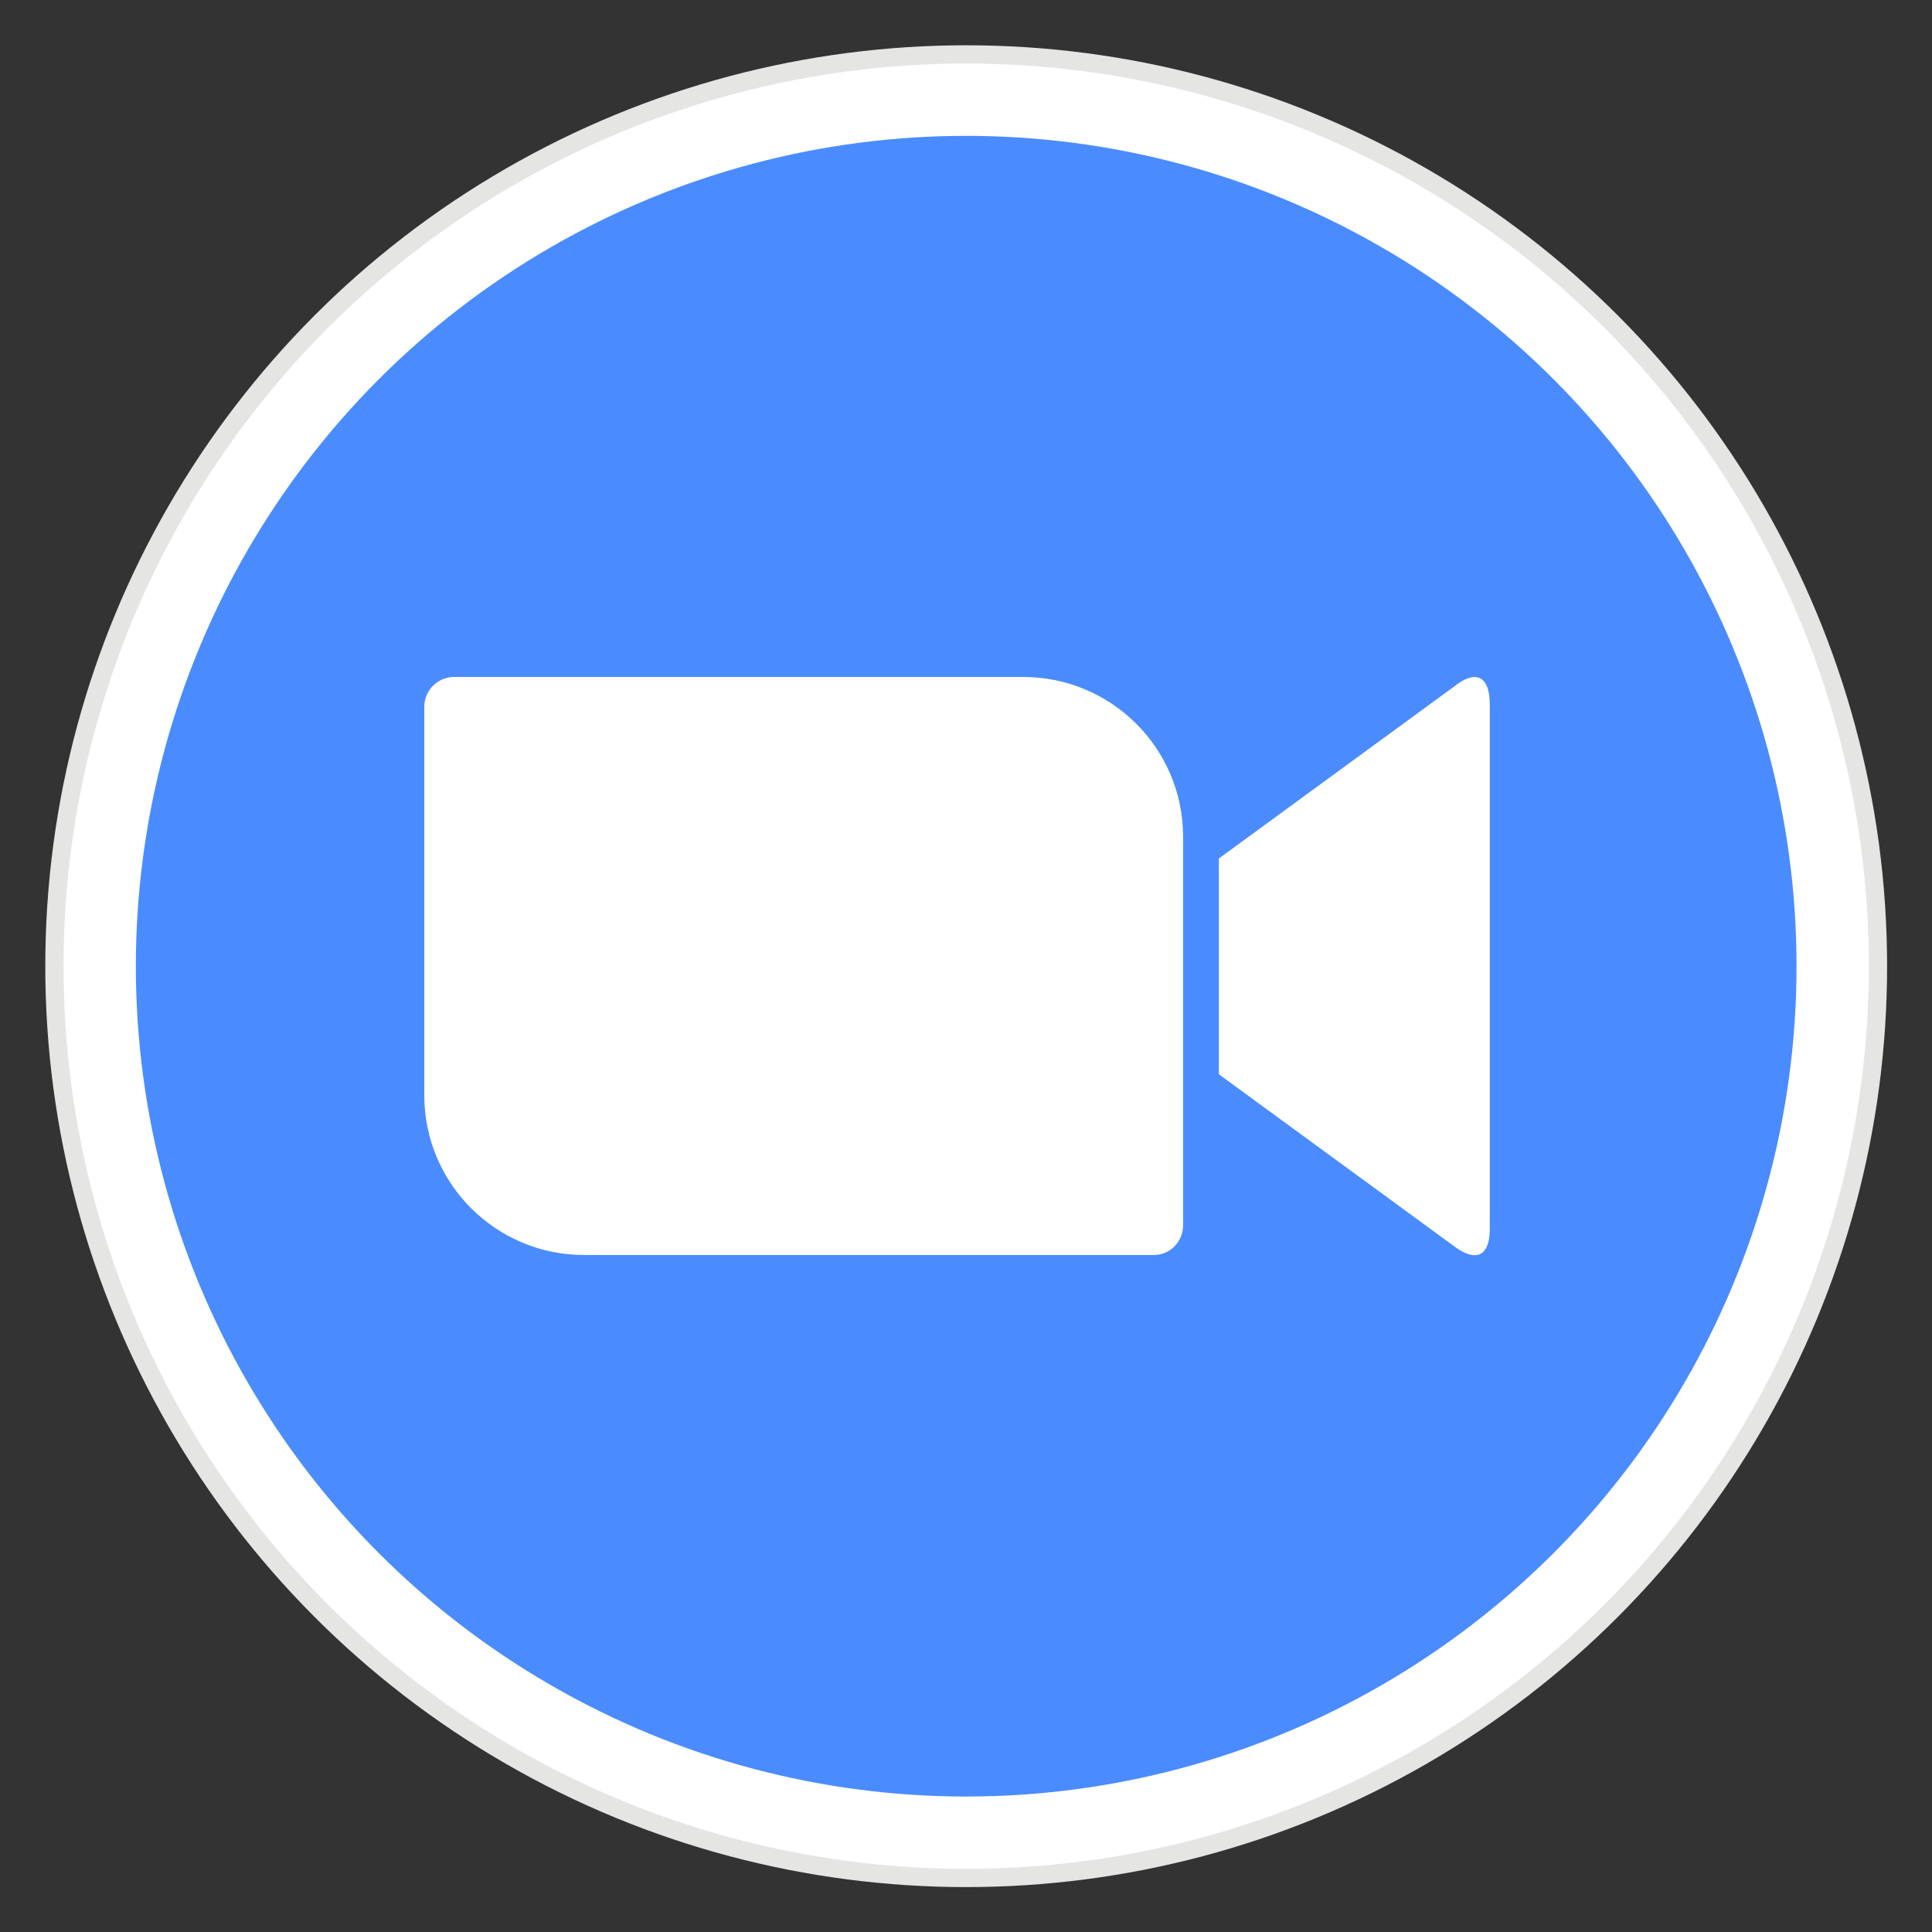
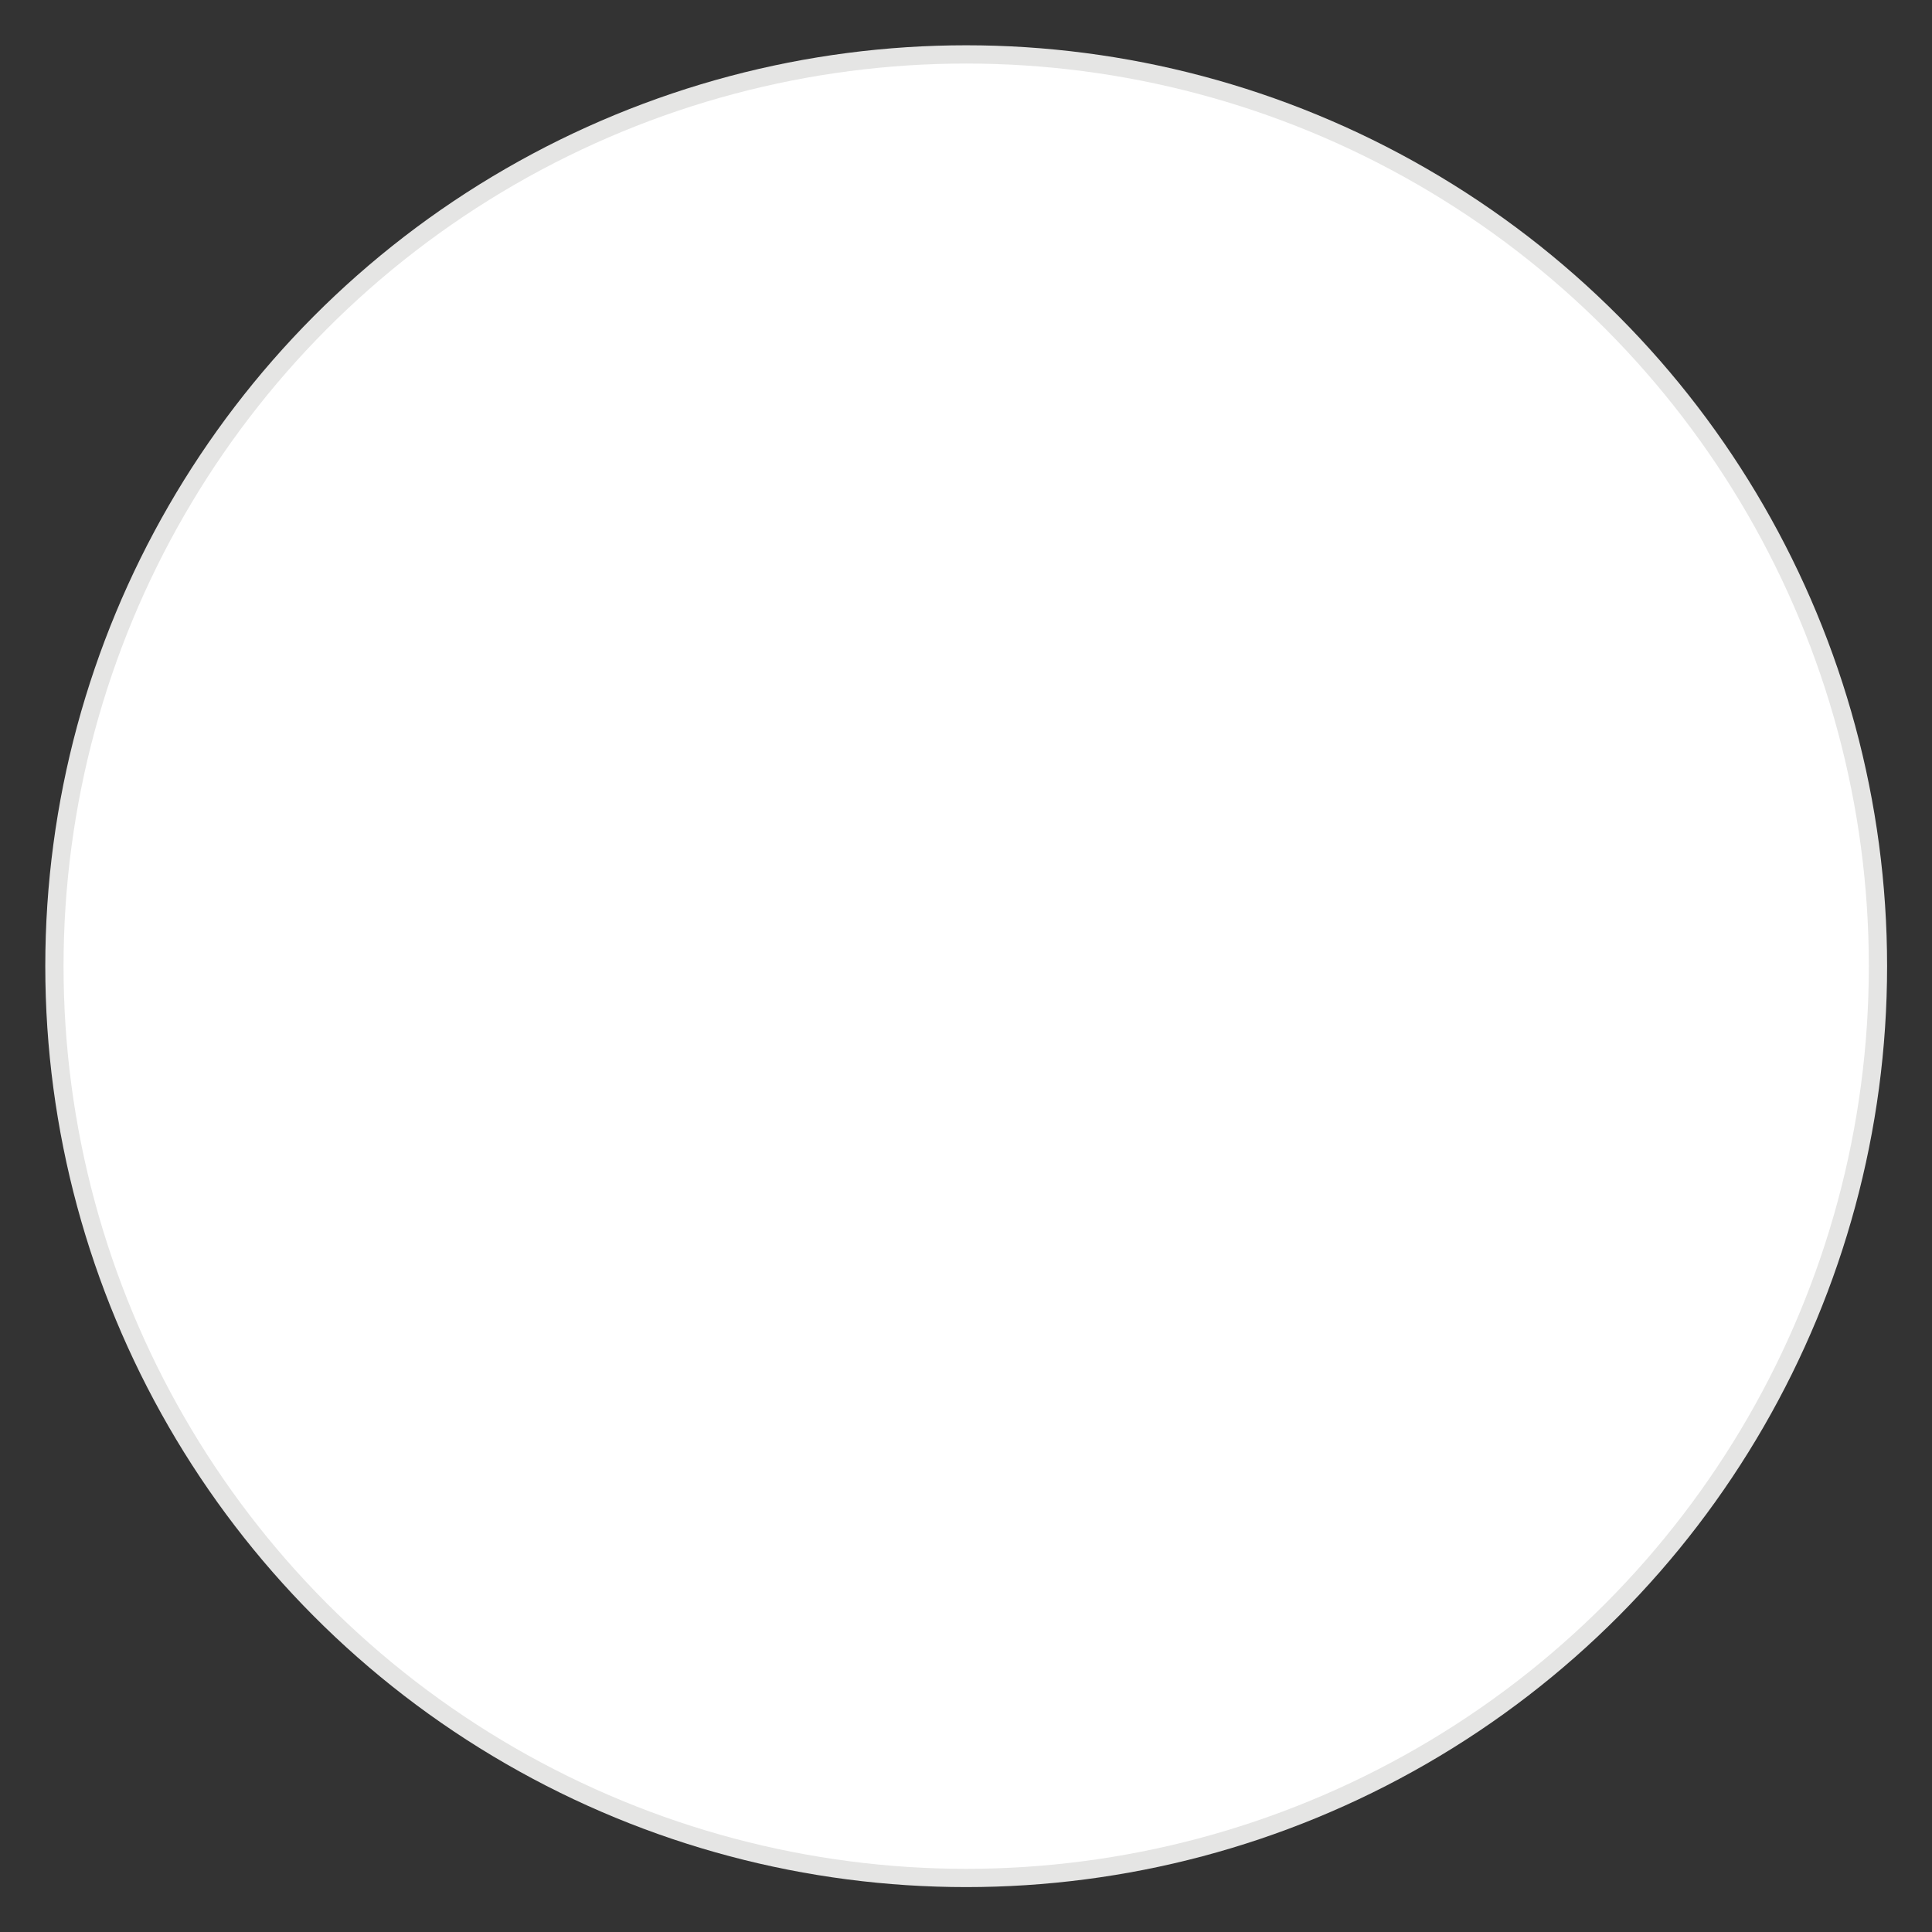
<svg xmlns="http://www.w3.org/2000/svg" xmlns:xlink="http://www.w3.org/1999/xlink" version="1.0" id="Layer_3" x="0px" y="0px" viewBox="0 0 507.7 507.7" xml:space="preserve">
  <rect x="0" y="0" width="507.7" height="507.7" fill="#333333" stroke="none" />
  <g id="Layer_1">
    <g>
      <g>
        <g>
          <defs>
            <circle id="SVGID_1_" cx="253.9" cy="253.9" r="242" />
          </defs>
          <clipPath id="SVGID_00000018956888957657416080000018155415606706623384_">
            <use xlink:href="#SVGID_1_" overflow="visible" />
          </clipPath>
          <g clip-path="url(#SVGID_00000018956888957657416080000018155415606706623384_)">
            <path fill="#E5E5E4" d="M0,0h507.7v507.7H0V0z" />
          </g>
        </g>
      </g>
    </g>
    <g>
      <g>
        <g>
          <defs>
            <circle id="SVGID_00000078041990826391215460000016297926594104408736_" cx="253.9" cy="253.9" r="237.2" />
          </defs>
          <clipPath id="SVGID_00000043436540137258392690000015240225435972352393_">
            <use xlink:href="#SVGID_00000078041990826391215460000016297926594104408736_" overflow="visible" />
          </clipPath>
          <g clip-path="url(#SVGID_00000043436540137258392690000015240225435972352393_)">
            <path fill="#FFFFFF" d="M4.8,4.8H503V503H4.8V4.8z" />
          </g>
        </g>
      </g>
    </g>
    <g>
      <g>
        <g>
          <defs>
-             <circle id="SVGID_00000097501946011734884650000010310378433229471632_" cx="253.9" cy="253.9" r="218.2" />
-           </defs>
+             </defs>
          <clipPath id="SVGID_00000080169194689786422170000013270035154859503488_">
            <use xlink:href="#SVGID_00000097501946011734884650000010310378433229471632_" overflow="visible" />
          </clipPath>
          <g clip-path="url(#SVGID_00000080169194689786422170000013270035154859503488_)">
            <path fill="#4A8CFF" d="M23.8,23.8H484V484H23.8V23.8z" />
          </g>
        </g>
      </g>
    </g>
    <g>
      <g>
        <g>
          <defs>
-             <path id="SVGID_00000039846321149549955530000007056577065917780876_" d="M320.3,225.6l61.7-45.1c5.4-4.4,9.5-3.4,9.5,4.7 v137.5c0,9.1-5.1,8.1-9.5,4.7l-61.7-45.1V225.6z M111.5,185.6V288c0.1,23.2,19,41.9,42.2,41.8h149.5c4.2,0,7.6-3.4,7.7-7.6 V219.7c-0.1-23.2-19-41.9-42.2-41.8H119.2C115,178,111.6,181.3,111.5,185.6z" />
-           </defs>
+             </defs>
          <clipPath id="SVGID_00000137843013118262217070000007801489530190837900_">
            <use xlink:href="#SVGID_00000039846321149549955530000007056577065917780876_" overflow="visible" />
          </clipPath>
          <g clip-path="url(#SVGID_00000137843013118262217070000007801489530190837900_)">
            <path fill="#FFFFFF" d="M99.7,166.1h303.7v175.5H99.7V166.1z" />
          </g>
        </g>
      </g>
    </g>
  </g>
  <g id="Layer_2"> </g>
</svg>